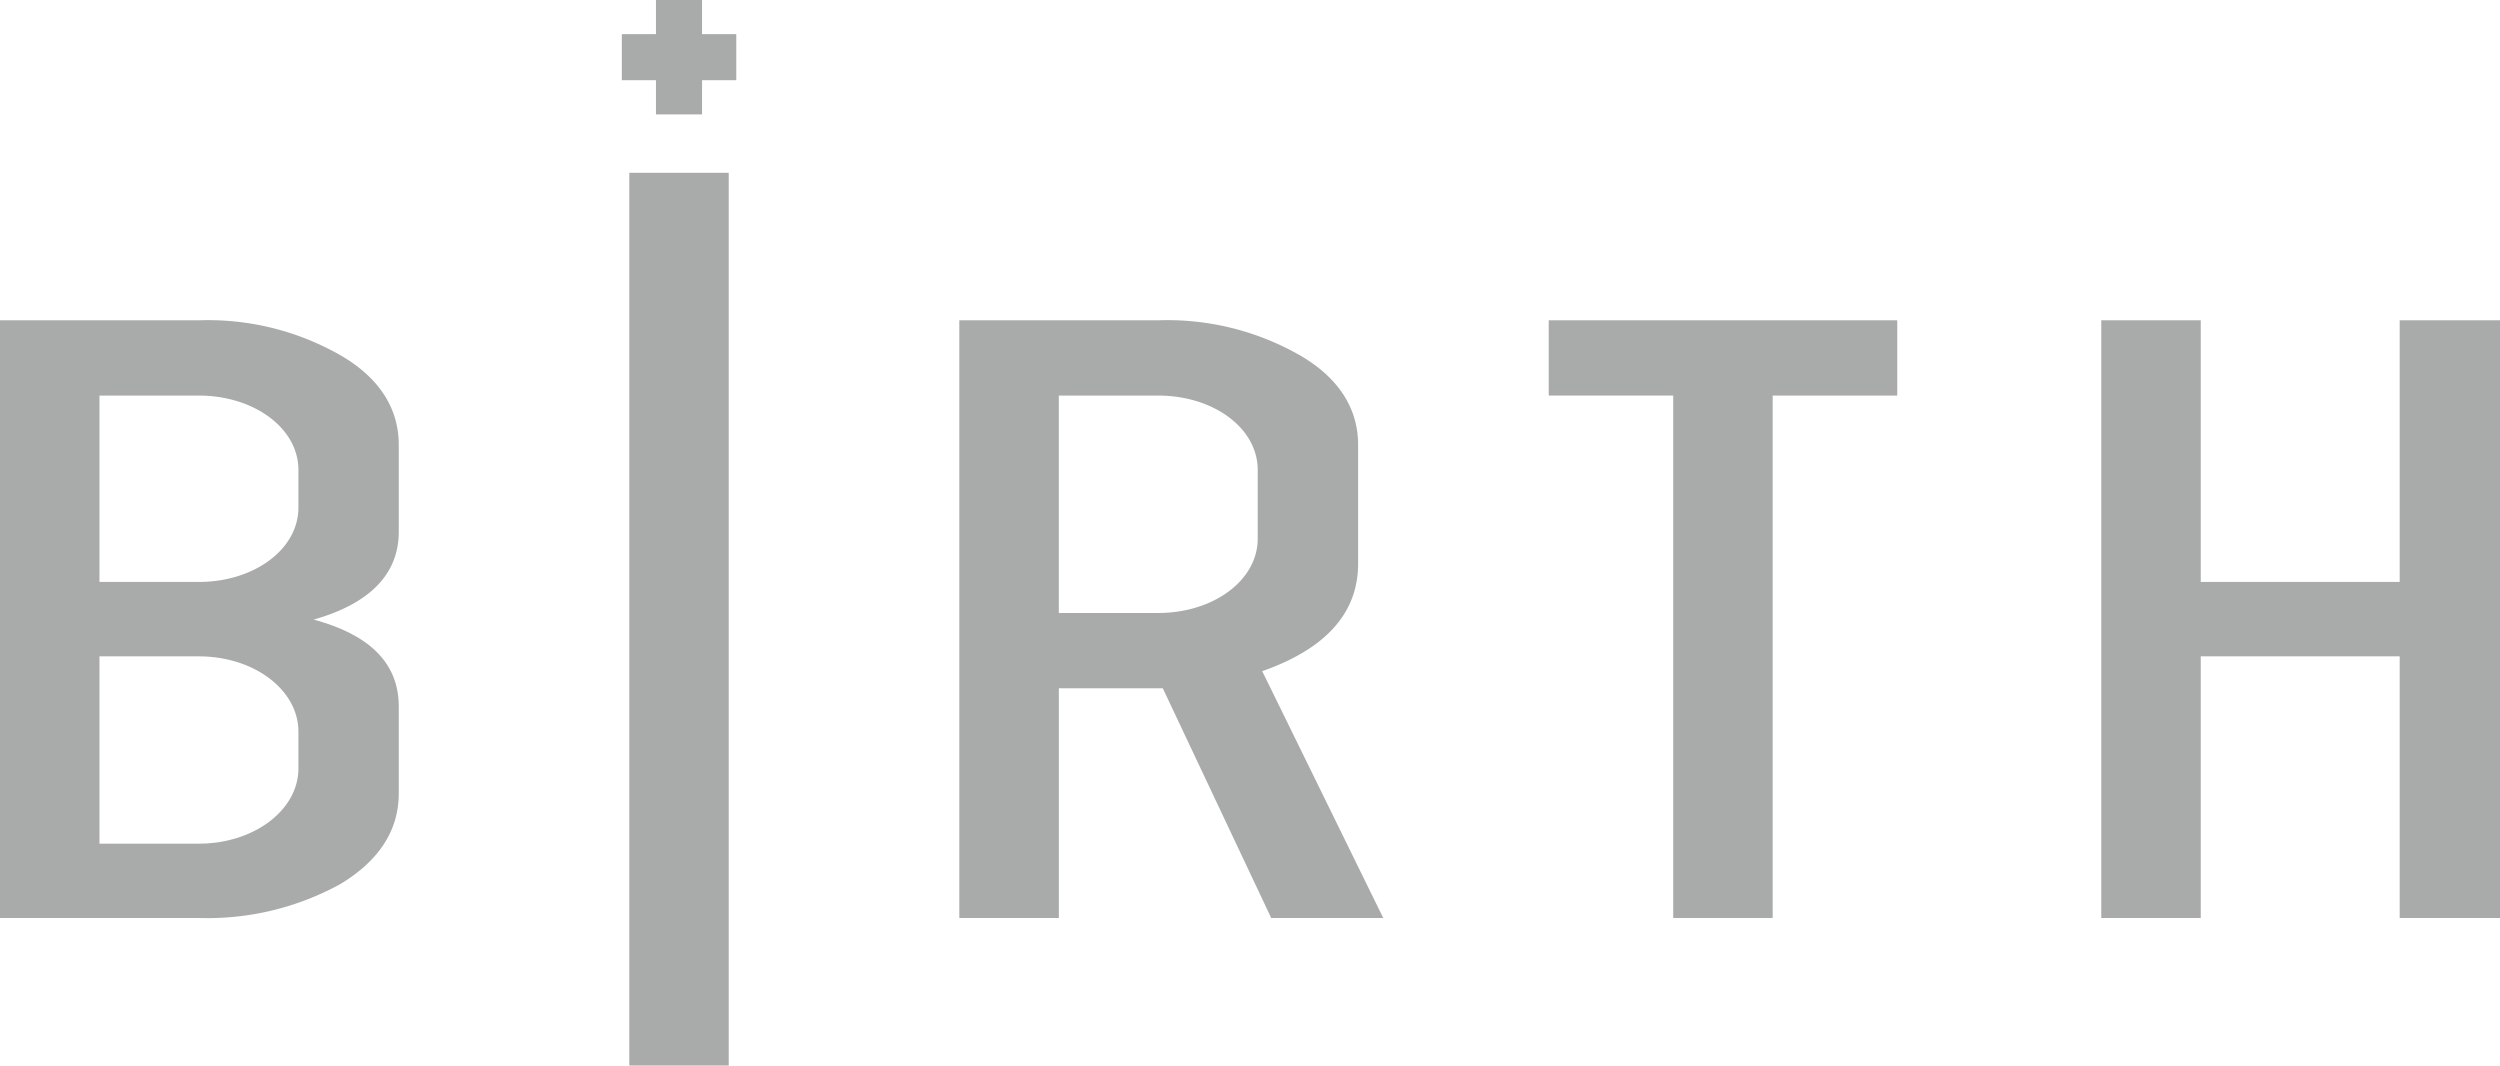
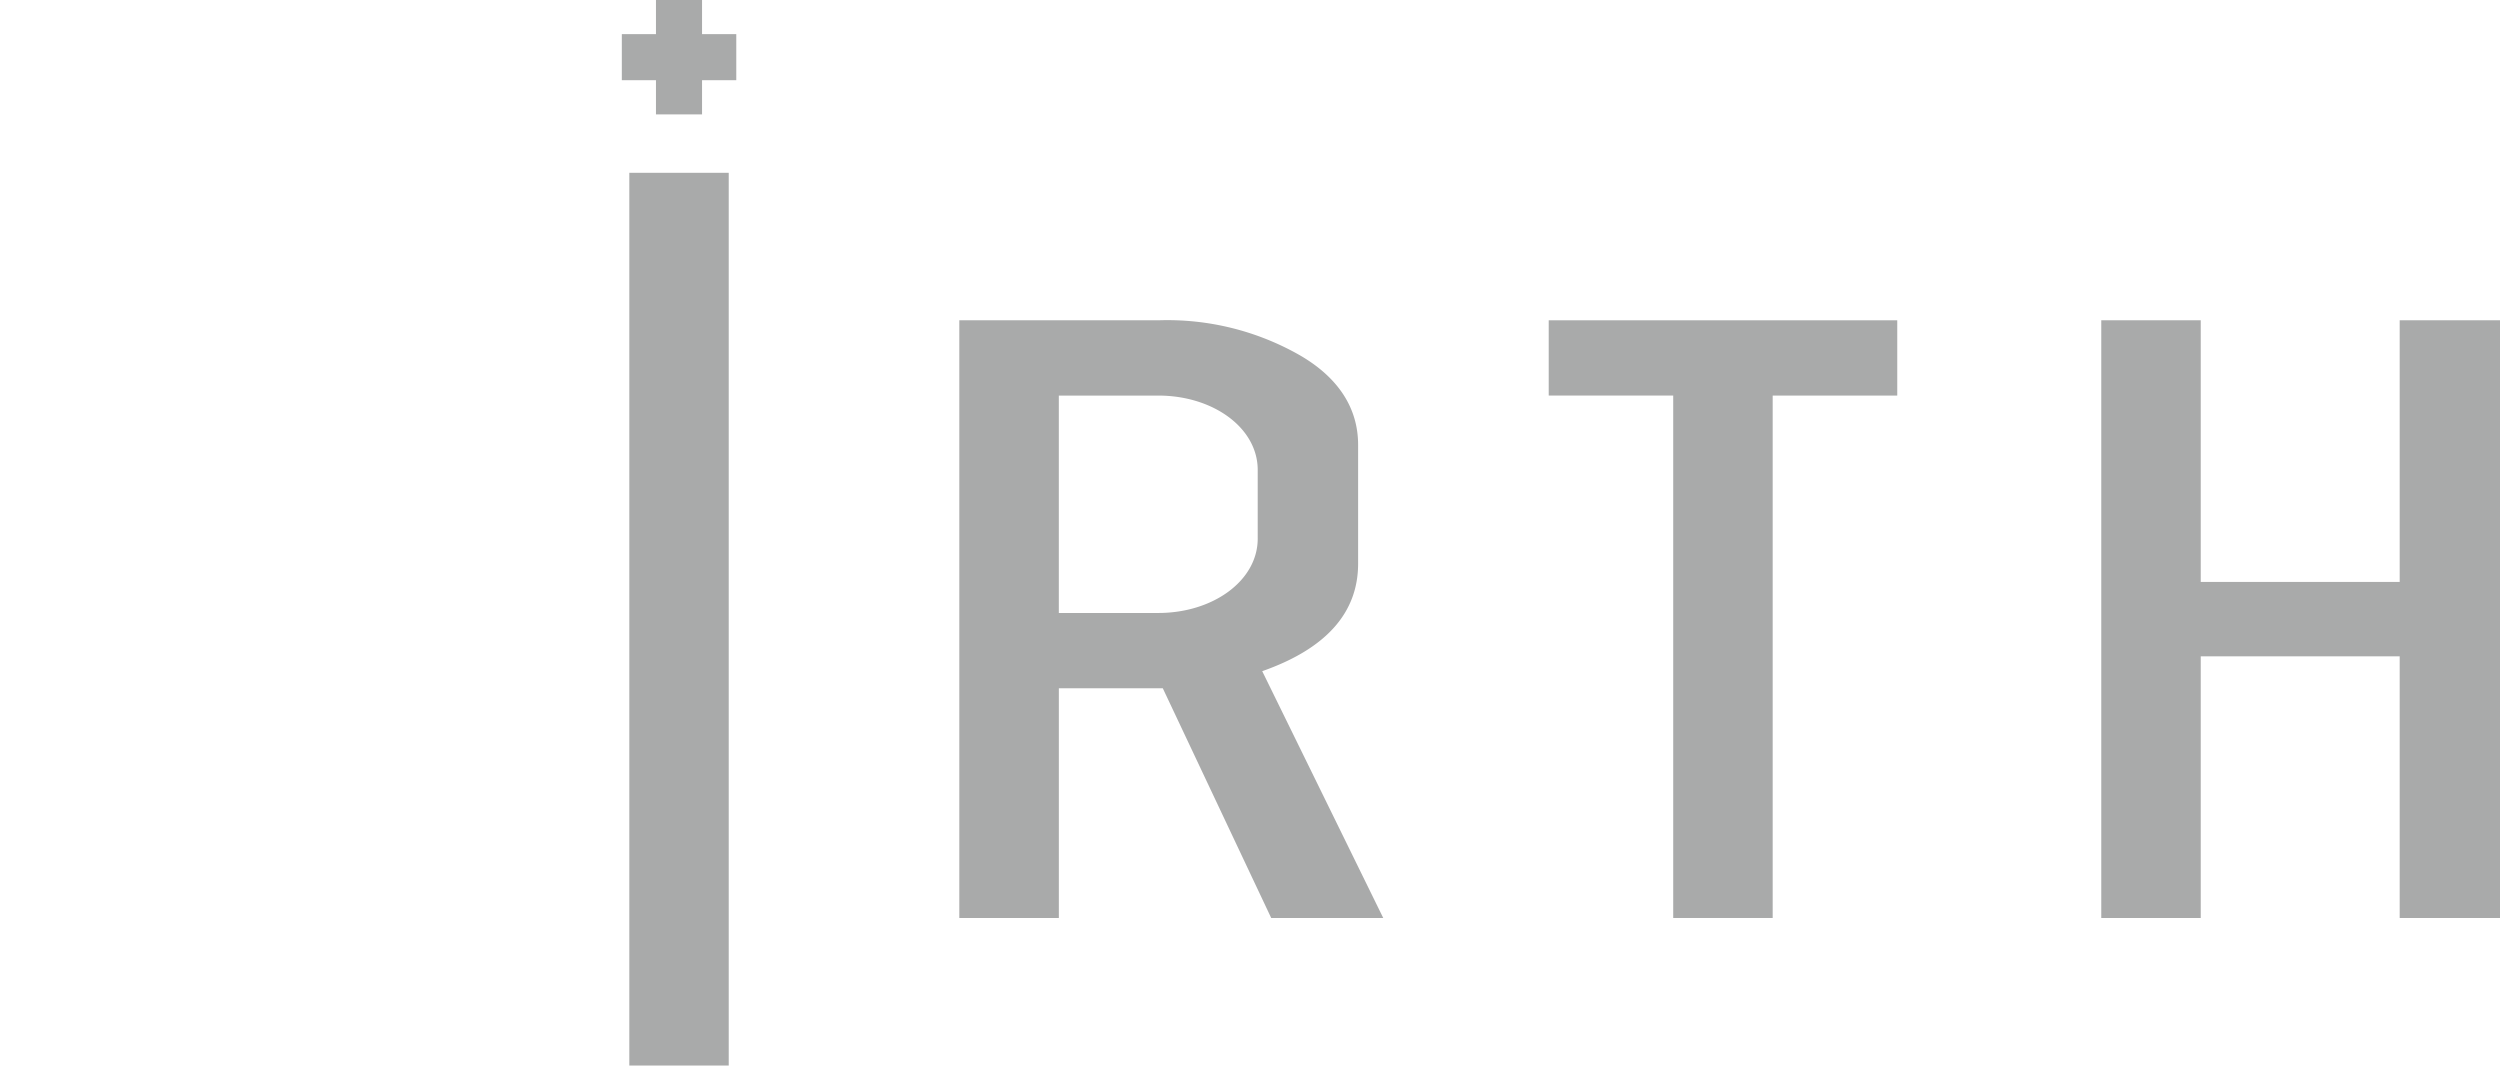
<svg xmlns="http://www.w3.org/2000/svg" id="img_logo_footer" width="180.403" height="76.893" viewBox="0 0 180.403 76.893">
  <defs>
    <clipPath id="clip-path">
      <rect id="長方形_14" data-name="長方形 14" width="180.403" height="76.892" fill="none" />
    </clipPath>
  </defs>
  <g id="グループ_39" data-name="グループ 39" transform="translate(0 0)" clip-path="url(#clip-path)">
    <path id="パス_37" data-name="パス 37" d="M63.892,54.249H55.807L47.983,37.671h-7.5V54.249H33.3V11.119H47.659a19.286,19.286,0,0,1,10.219,2.526c2.777,1.611,4.2,3.812,4.2,6.463v8.571c0,3.561-2.33,6.147-6.92,7.76ZM40.481,32.239h7.178c3.948,0,7.174-2.33,7.174-5.367V21.918c0-3.045-3.226-5.367-7.174-5.367H40.481Z" transform="translate(35.925 11.994)" fill="#a9aaaa" />
    <path id="パス_38" data-name="パス 38" d="M69.924,54.249H62.746v-37.7H53.762V11.119H78.913v5.432H69.924Z" transform="translate(57.995 11.994)" fill="#a9aaaa" />
    <path id="パス_39" data-name="パス 39" d="M80.121,54.249H72.943V11.119h7.178V30H94.477V11.119h7.24v43.13h-7.24V35.37H80.121Z" transform="translate(78.687 11.994)" fill="#a9aaaa" />
-     <path id="パス_40" data-name="パス 40" d="M0,11.119H14.356a19.286,19.286,0,0,1,10.219,2.526c2.777,1.611,4.2,3.812,4.2,6.463v6.269c0,3.043-2.066,5.18-6.143,6.34,4.076,1.1,6.143,3.168,6.143,6.274v6.272c0,2.652-1.42,4.852-4.2,6.529a19.914,19.914,0,0,1-10.219,2.457H0Zm21.534,10.8c0-3.037-3.237-5.367-7.178-5.367H7.178V30h7.178c3.941,0,7.178-2.33,7.178-5.367Zm0,18.883c0-3.041-3.237-5.432-7.178-5.432H7.178V48.885h7.178c3.941,0,7.178-2.4,7.178-5.434Z" transform="translate(0 11.994)" fill="#a9aaaa" />
    <path id="パス_41" data-name="パス 41" d="M29.845,5.789H21.586V2.463h8.259ZM24.049,0h3.326V8.255H24.049ZM29.3,12.468H22.126V76.892H29.3Z" transform="translate(23.286 0)" fill="#a9aaaa" />
  </g>
</svg>